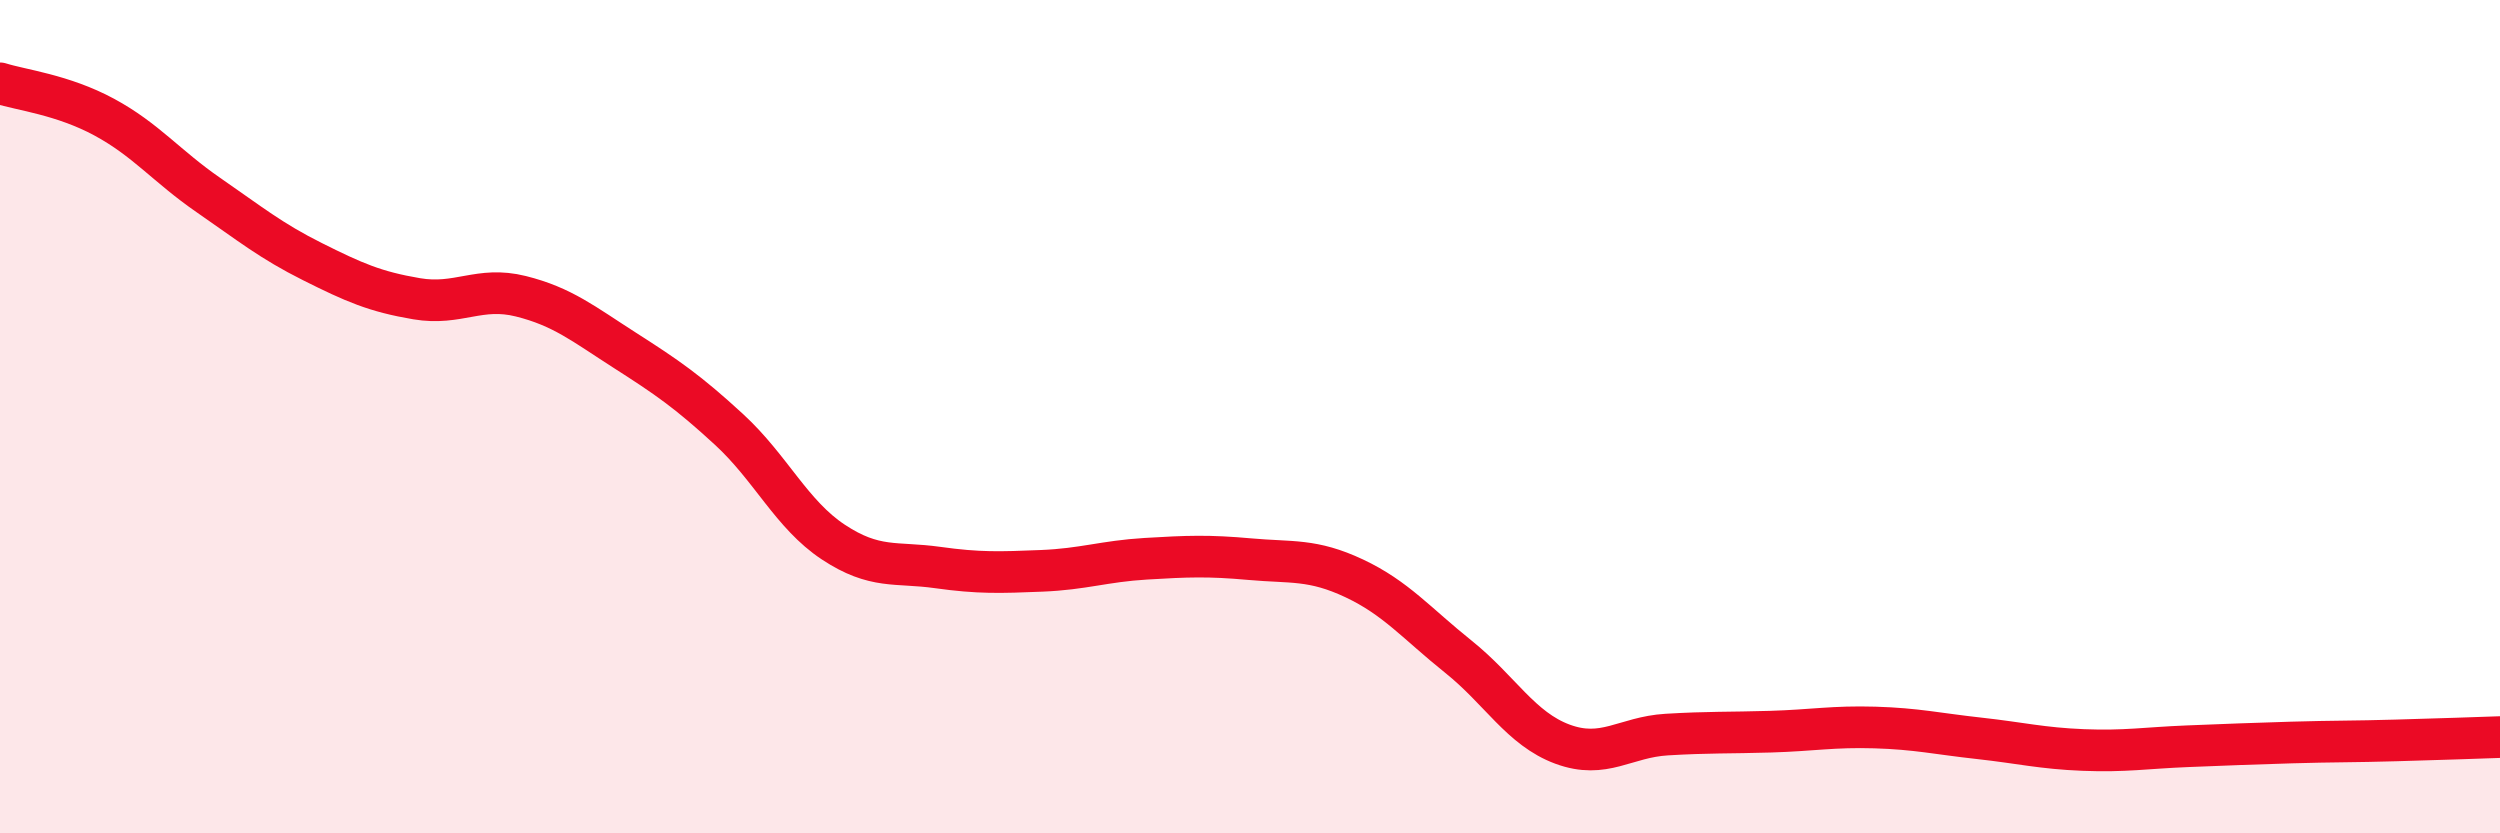
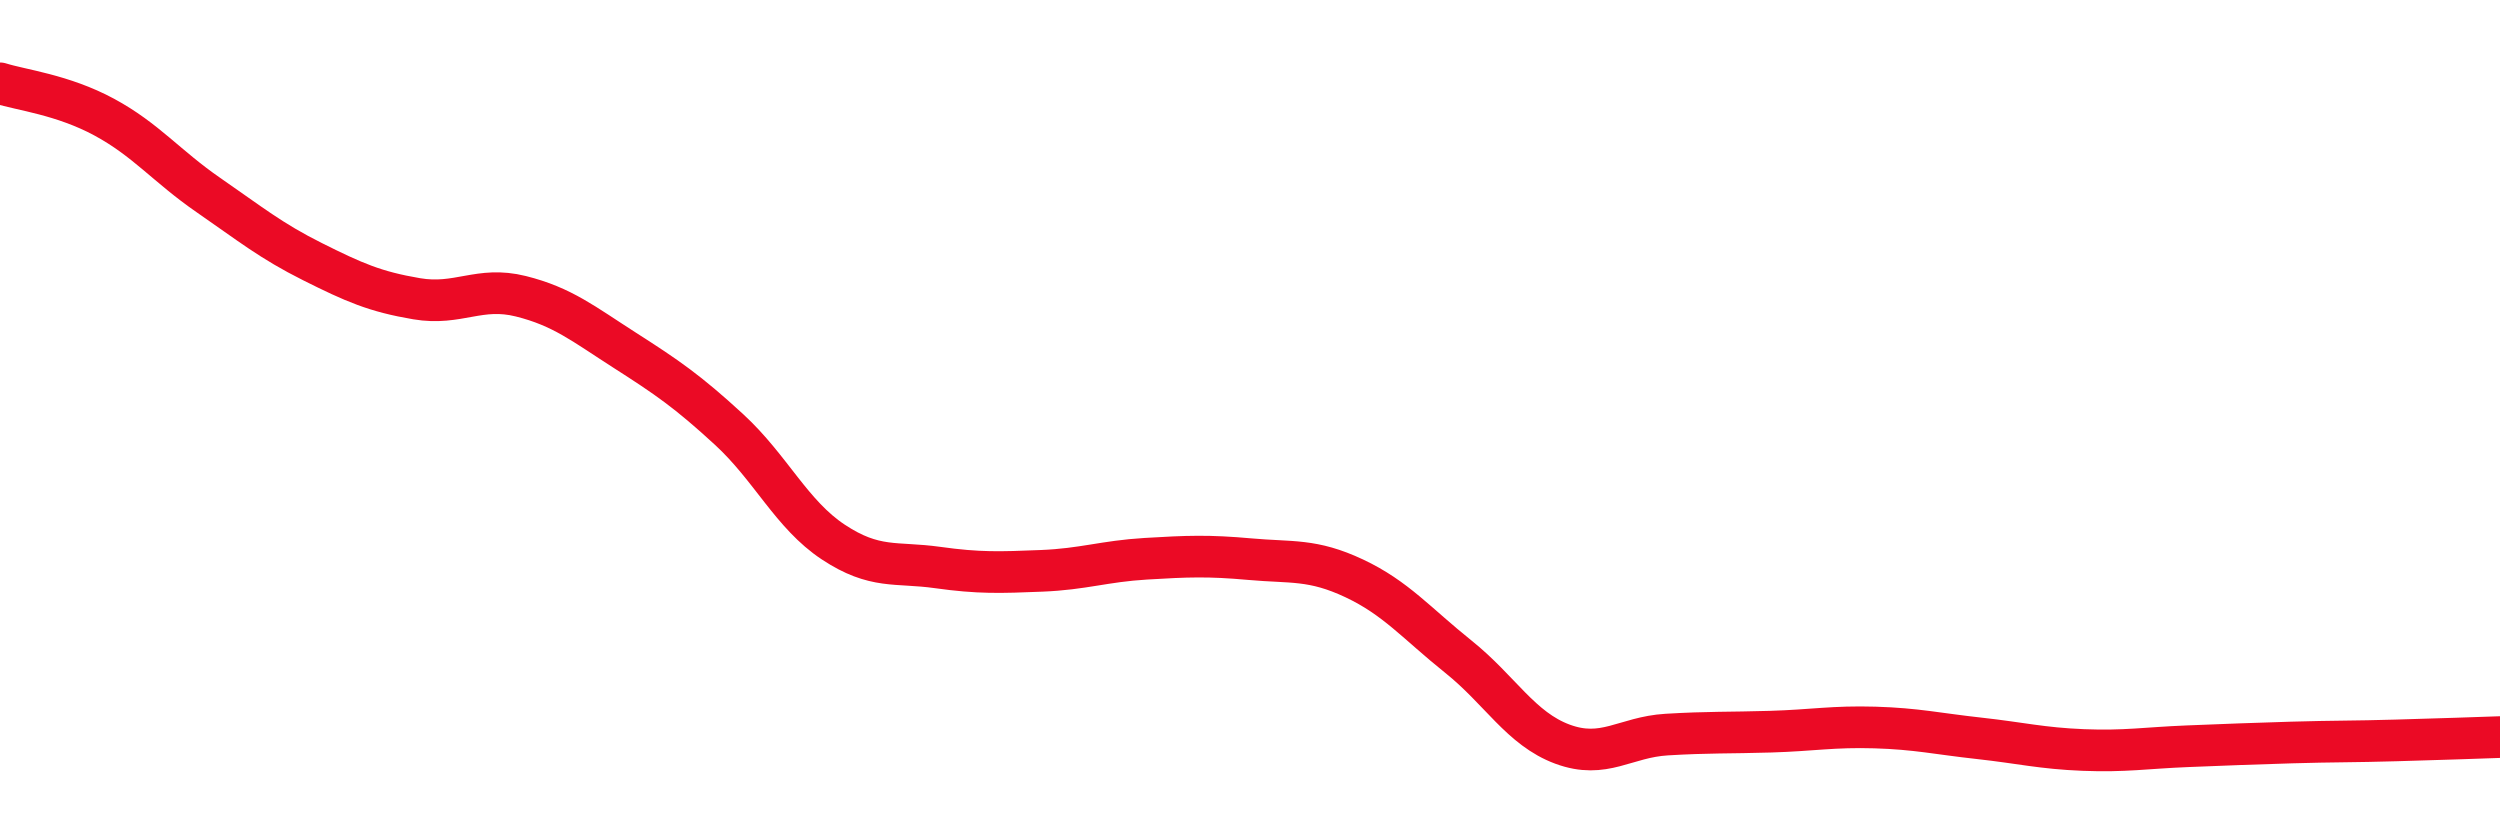
<svg xmlns="http://www.w3.org/2000/svg" width="60" height="20" viewBox="0 0 60 20">
-   <path d="M 0,2 C 0.5,2.16 1.5,2.27 2.5,2.81 C 3.5,3.35 4,3.99 5,4.68 C 6,5.37 6.5,5.78 7.5,6.28 C 8.5,6.78 9,7 10,7.17 C 11,7.34 11.5,6.86 12.5,7.11 C 13.5,7.36 14,7.77 15,8.41 C 16,9.05 16.5,9.39 17.5,10.31 C 18.5,11.23 19,12.35 20,13.01 C 21,13.67 21.5,13.48 22.5,13.62 C 23.5,13.76 24,13.74 25,13.7 C 26,13.66 26.5,13.47 27.5,13.41 C 28.5,13.35 29,13.33 30,13.42 C 31,13.51 31.5,13.41 32.5,13.88 C 33.5,14.35 34,14.96 35,15.76 C 36,16.56 36.5,17.49 37.5,17.86 C 38.5,18.23 39,17.69 40,17.63 C 41,17.57 41.5,17.59 42.5,17.56 C 43.5,17.53 44,17.43 45,17.46 C 46,17.49 46.5,17.61 47.5,17.72 C 48.5,17.83 49,17.96 50,18 C 51,18.04 51.5,17.95 52.5,17.91 C 53.5,17.87 54,17.85 55,17.82 C 56,17.79 56.5,17.8 57.5,17.77 C 58.5,17.74 59.5,17.71 60,17.69L60 20L0 20Z" fill="#EB0A25" opacity="0.1" stroke-linecap="round" stroke-linejoin="round" />
  <path d="M 0,2 C 0.5,2.16 1.5,2.27 2.5,2.81 C 3.5,3.35 4,3.99 5,4.68 C 6,5.37 6.5,5.78 7.5,6.28 C 8.5,6.78 9,7 10,7.17 C 11,7.34 11.5,6.86 12.5,7.11 C 13.5,7.36 14,7.77 15,8.41 C 16,9.05 16.5,9.39 17.5,10.31 C 18.5,11.23 19,12.35 20,13.01 C 21,13.67 21.5,13.48 22.5,13.62 C 23.5,13.76 24,13.74 25,13.7 C 26,13.66 26.5,13.47 27.5,13.41 C 28.5,13.35 29,13.33 30,13.42 C 31,13.51 31.5,13.41 32.5,13.88 C 33.5,14.35 34,14.96 35,15.76 C 36,16.56 36.5,17.49 37.5,17.86 C 38.5,18.23 39,17.69 40,17.63 C 41,17.57 41.5,17.59 42.5,17.56 C 43.5,17.53 44,17.43 45,17.46 C 46,17.49 46.5,17.61 47.5,17.72 C 48.5,17.83 49,17.96 50,18 C 51,18.04 51.5,17.95 52.5,17.91 C 53.5,17.87 54,17.85 55,17.82 C 56,17.79 56.5,17.8 57.5,17.77 C 58.5,17.74 59.5,17.71 60,17.69" stroke="#EB0A25" stroke-width="1" fill="none" stroke-linecap="round" stroke-linejoin="round" />
</svg>